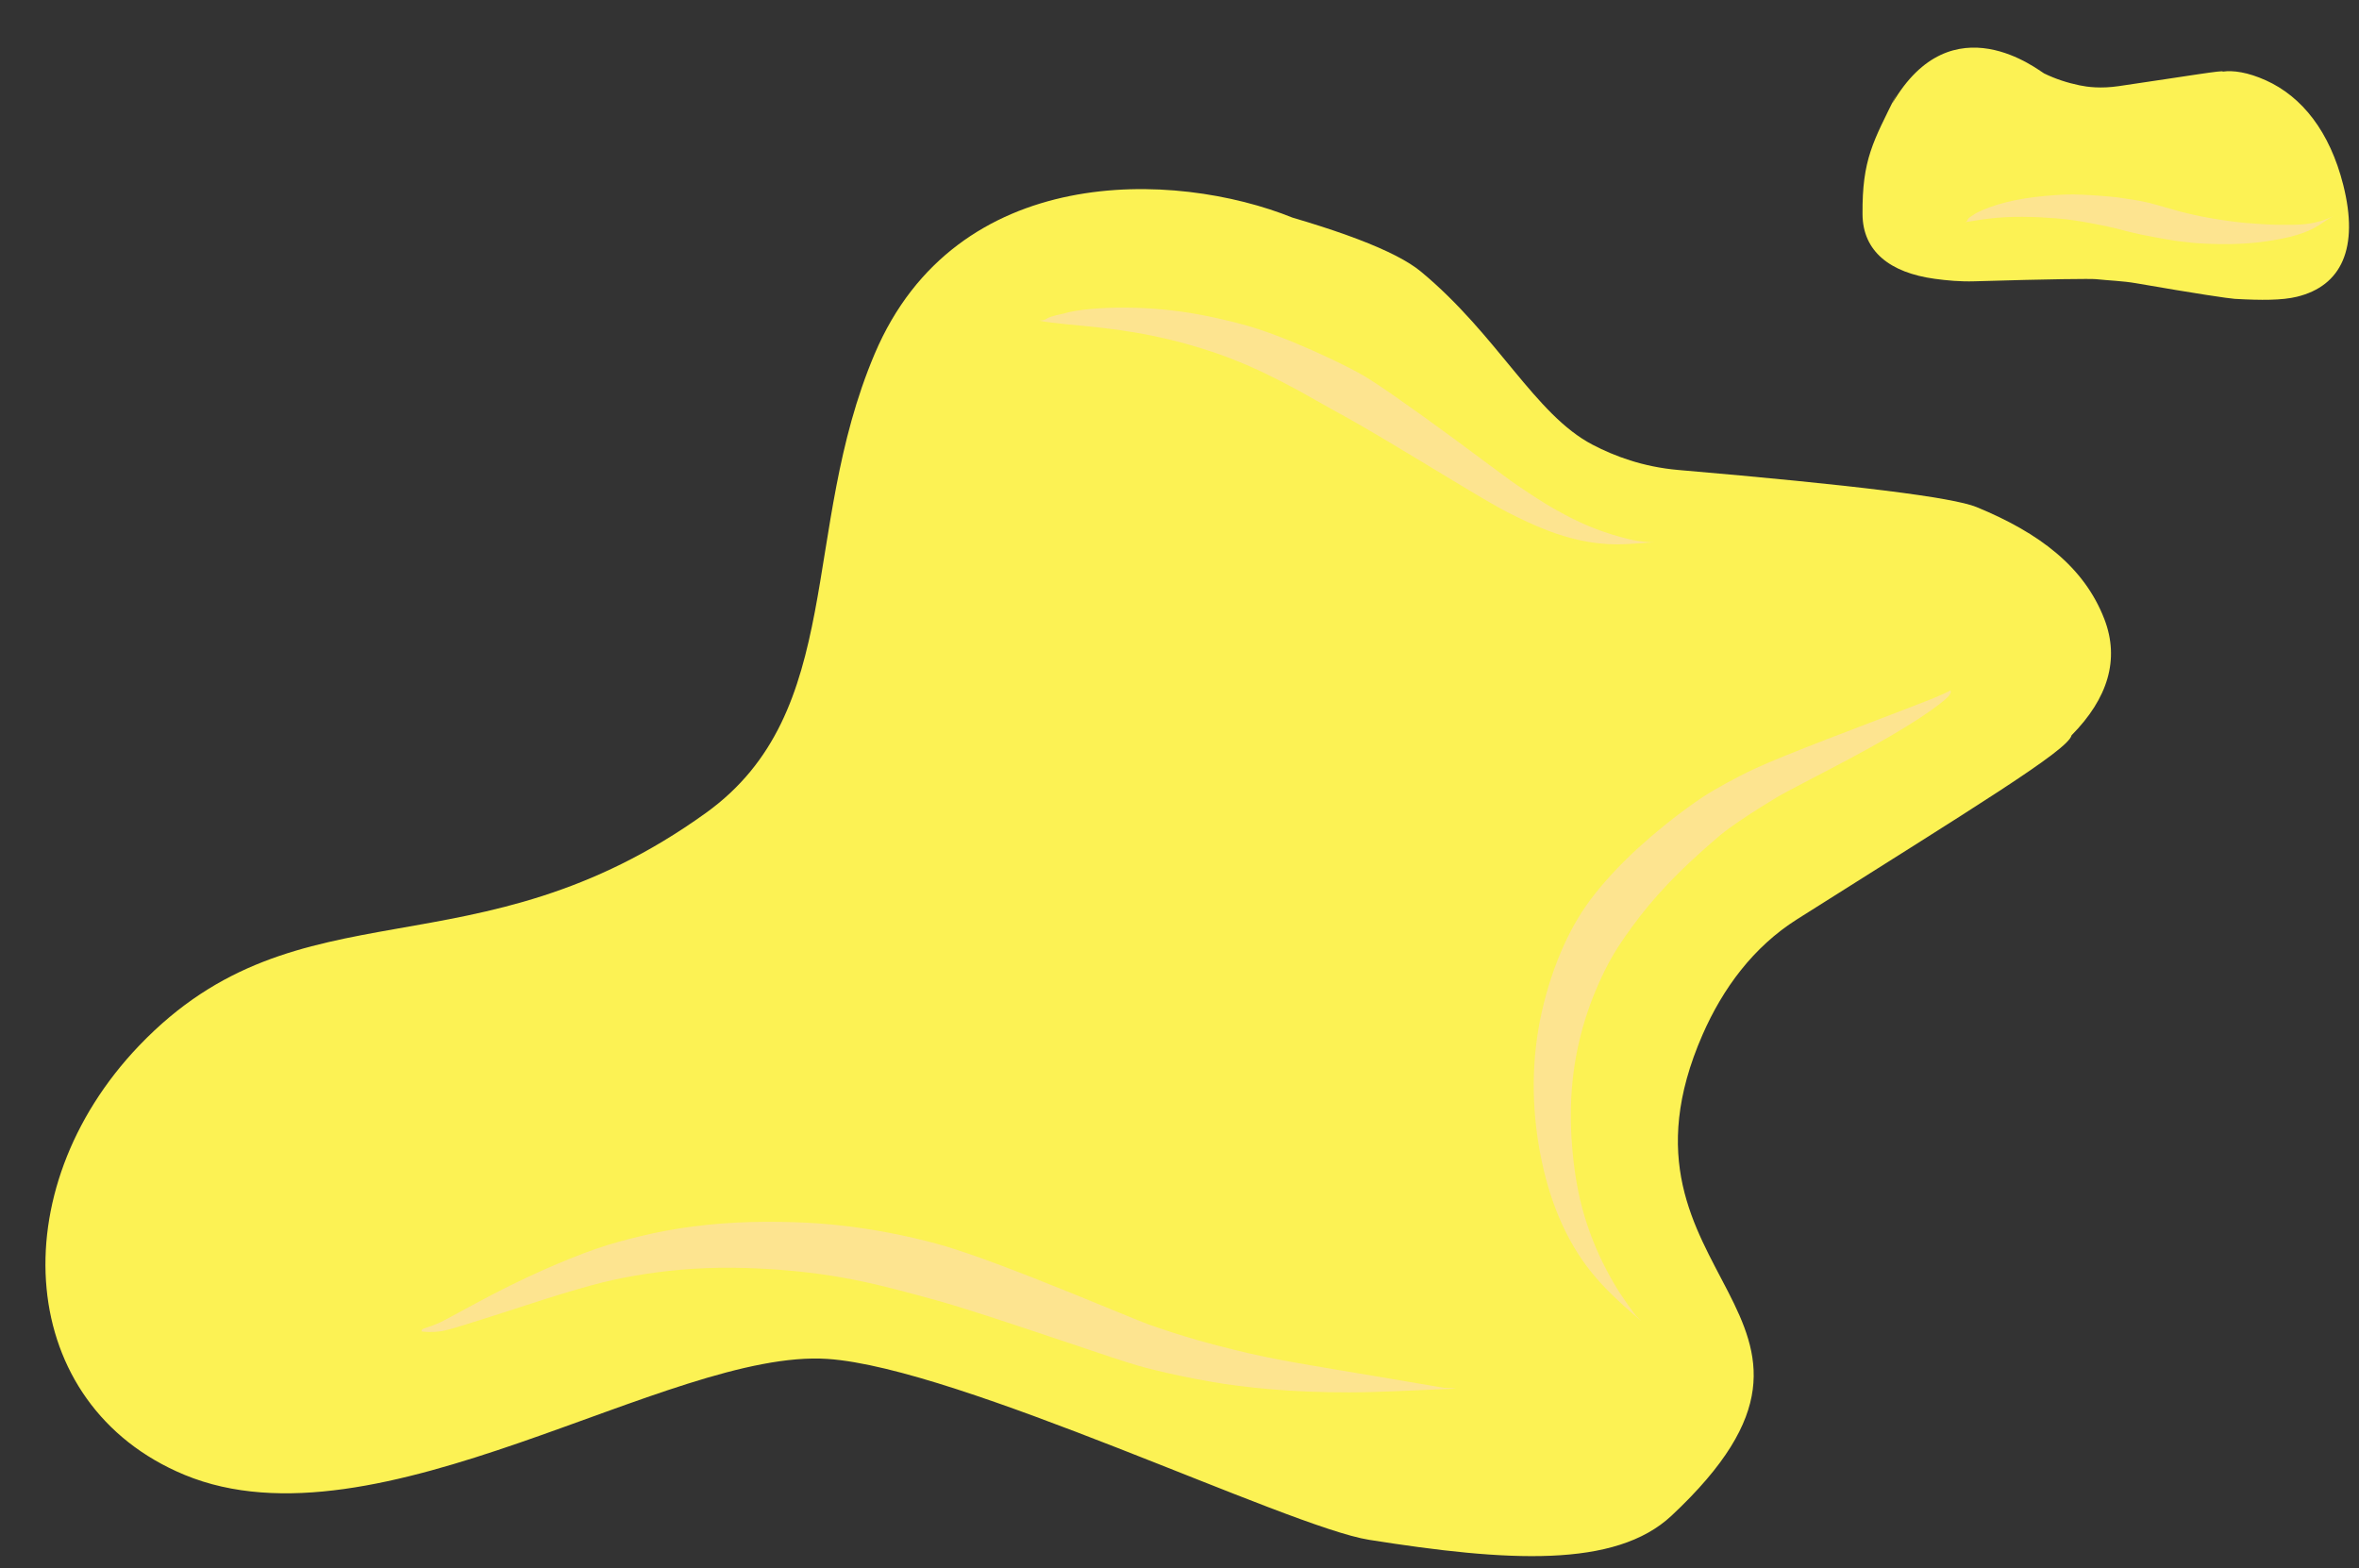
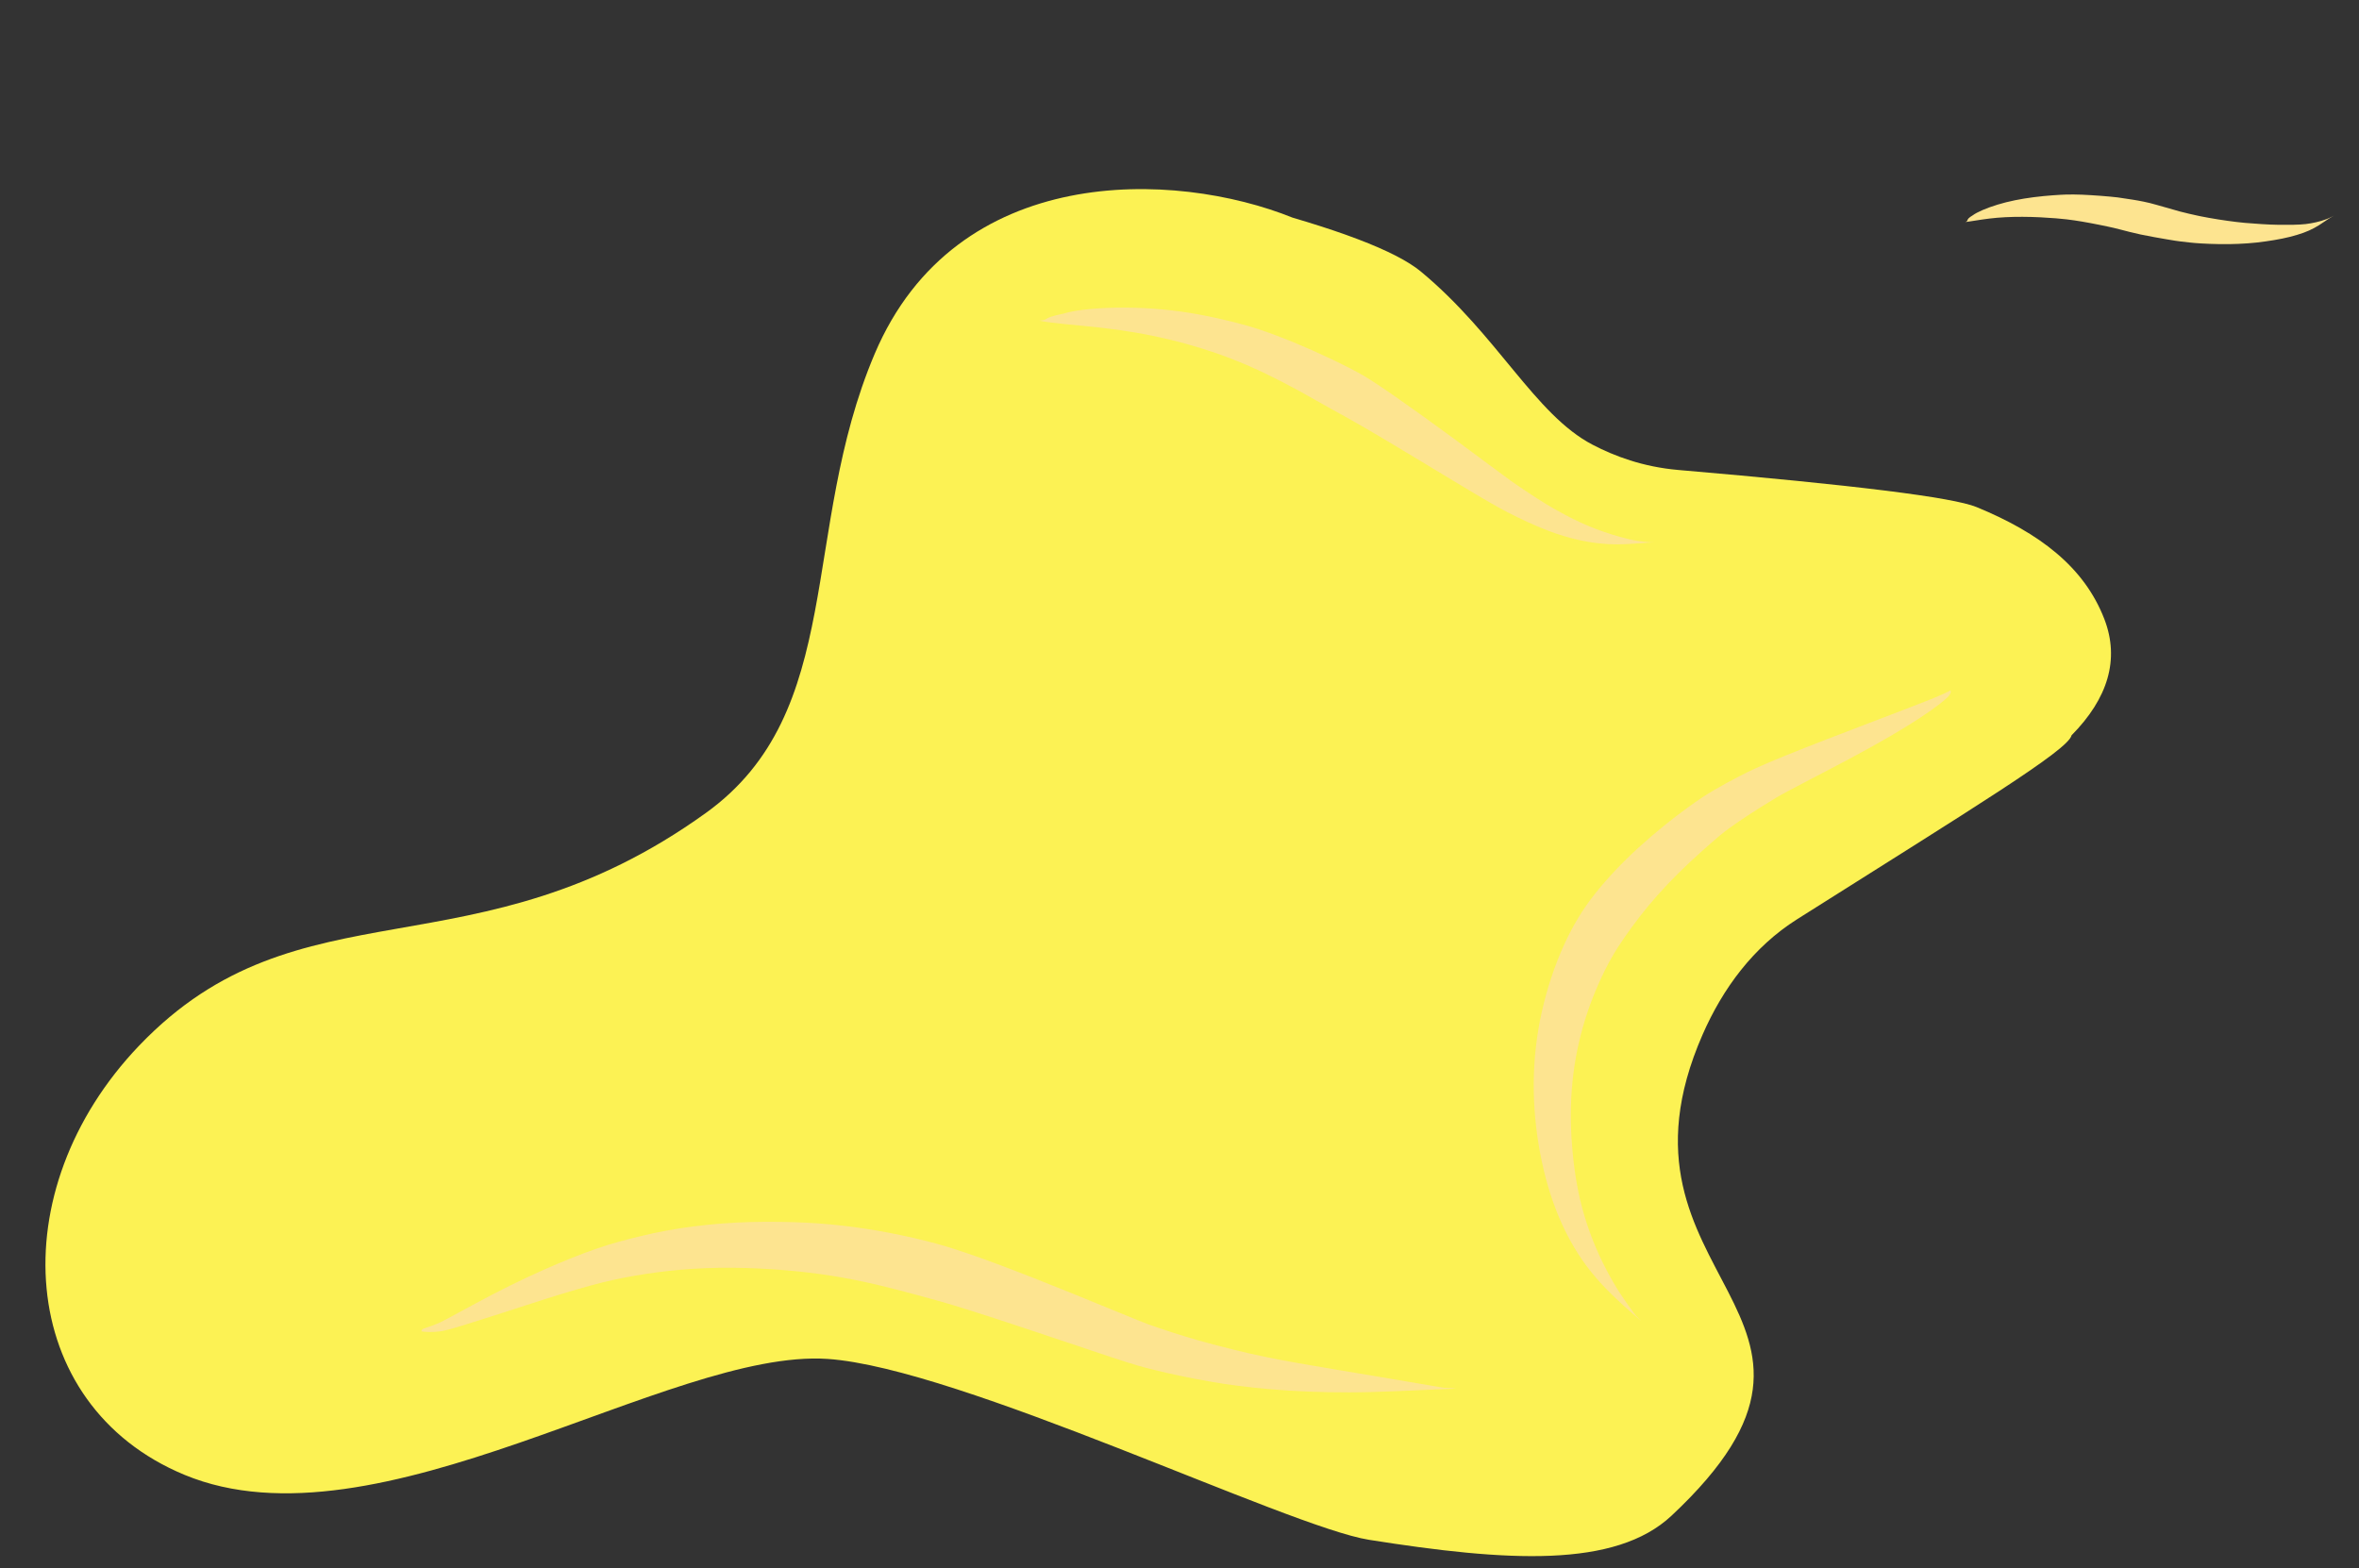
<svg xmlns="http://www.w3.org/2000/svg" fill="#000000" height="249.4" preserveAspectRatio="xMidYMid meet" version="1" viewBox="1087.0 664.2 375.1 249.4" width="375.1" zoomAndPan="magnify">
  <rect x="1087.0" y="664.2" width="375.1" height="249.4" fill="#333333" stroke="none" />
  <g>
    <g fill="#fcf254" id="change1_2">
      <path d="M1292.6,698.84C1273.744,691.22,1239.009,690.001,1226.082,720.472C1214.125,748.658,1221.595,777.387,1199.257,793.474C1162.435,819.992,1134.668,803.819,1109.158,830.455C1087.044,853.544,1089.541,887.628,1116.321,898.744C1147.024,911.49,1193.403,878.621,1218.592,880.316C1239.586,881.728,1291.819,907.047,1304.699,909.085C1326.669,912.562,1343.823,913.64,1352.792,905.243C1387.286,872.943,1340.565,867.951,1357.725,828.739C1360.939,821.394,1365.802,814.787,1372.751,810.395C1400.95,792.574,1415.899,783.473,1416.395,781.139C1422.181,775.282,1424.078,769.061,1421.608,762.654C1418.414,754.372,1411.304,748.955,1401.282,744.84C1397.499,743.286,1381.882,741.347,1353.899,738.945C1348.208,738.457,1343.672,736.721,1340.224,734.921C1331.054,730.135,1325.152,717.513,1312.926,707.384C1308.959,704.097,1299.568,700.525,1284.753,696.669 Z" />
    </g>
    <g fill="#fcf254" id="change1_1">
-       <path d="M1388.548,679.212C1384.856,686.713,1383.081,689.523,1383.156,698.289C1383.206,704.176,1387.521,707.567,1394.628,708.541C1396.588,708.81,1398.694,709.003,1400.943,708.936C1413.043,708.576,1419.483,708.511,1420.324,708.602C1422.387,708.823,1424.503,708.871,1426.621,709.239C1436.239,710.91,1441.477,711.681,1442.368,711.731C1446.586,711.966,1449.856,711.969,1452.204,711.4C1459.32,709.677,1462.132,703.668,1459.594,693.609C1457.459,685.15,1453.064,679.571,1447.267,676.965C1444.42,675.685,1442.087,675.354,1440.43,675.589C1440.687,675.299,1435.201,676.238,1423.896,677.897C1421.004,678.321,1418.927,678.032,1417.669,677.772C1415.722,677.368,1413.847,676.763,1412.015,675.87C1411.288,675.514,1397.405,664.248,1387.877,680.677 Z" />
-     </g>
+       </g>
    <g fill="#fde490" id="change2_2">
      <path d="M1397.189,773.958C1396.997,774.099,1395.922,774.644,1393.767,775.502C1391.612,776.361,1388.41,777.583,1384.172,779.199C1379.933,780.815,1374.662,782.835,1370.726,784.438C1366.789,786.04,1365.139,786.84,1363.641,787.616C1362.142,788.392,1360.783,789.13,1359.567,789.841C1358.351,790.552,1357.275,791.241,1355.205,792.74C1353.134,794.239,1350.205,796.568,1347.588,798.957C1344.97,801.346,1342.656,803.785,1340.66,806.288C1338.665,808.791,1337.084,811.409,1335.645,814.582C1334.205,817.754,1332.985,821.424,1332.156,825.139C1331.326,828.853,1330.905,832.606,1330.875,836.384C1330.845,840.161,1331.208,843.955,1331.904,847.626C1332.599,851.298,1333.594,854.736,1334.947,857.911C1336.3,861.085,1337.991,863.984,1340.061,866.553C1342.13,869.122,1344.565,871.325,1346.398,872.942C1348.232,874.558,1348.232,874.558,1347.098,873.4C1347.098,873.4,1345.096,870.845,1343.513,868.111C1341.93,865.378,1340.631,862.562,1339.6,859.625C1338.569,856.688,1337.837,853.591,1337.388,850.303C1336.939,847.016,1336.703,843.483,1336.795,840.075C1336.888,836.668,1337.297,833.347,1338.036,830.105C1338.776,826.862,1339.832,823.685,1341.219,820.576C1342.607,817.467,1343.824,815.408,1345.328,813.25C1346.832,811.093,1348.543,808.829,1350.582,806.539C1352.621,804.249,1354.971,801.92,1357.637,799.542C1360.303,797.164,1361.041,796.585,1361.987,795.897C1362.932,795.209,1364.039,794.459,1365.296,793.64C1366.553,792.821,1367.968,791.95,1369.465,791.037C1370.962,790.123,1376.642,787.254,1381.326,784.747C1386.009,782.24,1389.643,780.109,1392.245,778.398C1394.847,776.687,1396.422,775.411,1396.863,774.89C1397.457,774.129,1397.036,774.198,1397.189,773.958 Z" />
    </g>
    <g fill="#fde490" id="change2_1">
      <path d="M1153.929,875.911C1154.181,875.984,1154.695,876.027,1155.229,876.037C1155.763,876.046,1156.316,876.017,1156.886,875.947C1157.455,875.878,1158.04,875.77,1160.692,874.958C1163.344,874.146,1167.625,872.761,1171.35,871.548C1175.076,870.335,1178.271,869.363,1180.928,868.641C1183.585,867.918,1185.692,867.469,1187.88,867.092C1190.068,866.716,1192.608,866.357,1195.252,866.131C1197.896,865.904,1200.644,865.793,1203.499,865.818C1206.354,865.843,1209.316,865.993,1211.981,866.222C1214.645,866.451,1216.918,866.73,1219.205,867.089C1221.492,867.448,1223.791,867.903,1226.106,868.44C1228.421,868.978,1230.753,869.6,1232.758,870.138C1234.763,870.677,1236.795,871.22,1239.643,872.1C1242.492,872.98,1246.135,874.155,1250.556,875.637C1254.977,877.118,1260.181,878.874,1263.828,880.082C1267.474,881.291,1268.9,881.664,1270.339,882.018C1271.777,882.373,1273.23,882.7,1274.695,883.013C1276.159,883.326,1277.641,883.6,1279.861,883.994C1282.08,884.389,1285.373,884.826,1289.096,885.142C1292.818,885.459,1296.976,885.643,1301.578,885.636C1306.179,885.629,1311.226,885.33,1315.222,885.176C1319.218,885.021,1319.218,885.021,1316.565,884.903C1316.565,884.903,1311.294,884.002,1306.493,883.195C1301.692,882.388,1297.357,881.683,1293.493,881C1289.628,880.317,1286.24,879.615,1283.311,878.884C1280.382,878.153,1278.976,877.781,1277.595,877.381C1276.215,876.981,1274.849,876.576,1273.503,876.139C1272.158,875.702,1270.828,875.254,1269.576,874.808C1268.325,874.361,1262.762,872.035,1257.891,870.058C1253.019,868.081,1248.88,866.458,1245.464,865.188C1242.048,863.917,1239.34,862.999,1237.373,862.408C1235.407,861.816,1232.92,861.199,1230.372,860.66C1227.825,860.121,1225.293,859.679,1222.775,859.346C1220.257,859.012,1217.756,858.774,1215.276,858.651C1212.795,858.529,1209.562,858.464,1206.418,858.544C1203.273,858.624,1200.239,858.866,1197.316,859.238C1194.393,859.609,1191.584,860.127,1188.925,860.775C1186.265,861.424,1184.349,861.928,1181.917,862.761C1179.485,863.594,1176.622,864.732,1173.319,866.202C1170.015,867.671,1166.276,869.502,1162.131,871.757C1157.986,874.011,1157.528,874.254,1157.04,874.478C1156.551,874.703,1156.068,874.903,1155.588,875.074C1155.109,875.246,1154.632,875.387,1154.397,875.486C1153.919,875.594,1154.173,875.904,1153.929,875.911 Z" />
    </g>
    <g fill="#fde490" id="change2_4">
      <path d="M1252.236,715.196C1254.265,715.622,1258.169,715.889,1261.944,716.303C1265.719,716.718,1269.381,717.341,1272.941,718.198C1276.502,719.054,1279.968,720.154,1282.453,721.119C1284.939,722.084,1286.568,722.81,1288.27,723.635C1289.972,724.46,1291.754,725.368,1293.604,726.383C1295.454,727.398,1297.372,728.521,1298.796,729.305C1300.22,730.088,1301.423,730.731,1303.392,731.871C1305.361,733.01,1308.063,734.606,1311.474,736.667C1314.885,738.728,1319.014,741.232,1321.898,742.944C1324.783,744.655,1325.845,745.221,1326.876,745.75C1327.906,746.278,1328.908,746.763,1329.878,747.211C1330.849,747.659,1331.786,748.07,1333.204,748.614C1334.622,749.158,1336.524,749.759,1338.418,750.16C1340.313,750.561,1342.188,750.771,1344.034,750.773C1345.88,750.776,1347.685,750.581,1349.018,750.513C1350.351,750.446,1350.351,750.446,1349.463,750.452C1349.463,750.452,1347.69,750.348,1345.96,749.932C1344.229,749.516,1342.538,748.991,1340.871,748.364C1339.203,747.736,1337.558,746.976,1335.908,746.101C1334.258,745.226,1333.474,744.752,1332.632,744.234C1331.791,743.716,1330.921,743.158,1330.02,742.56C1329.119,741.963,1328.184,741.333,1327.249,740.677C1326.314,740.02,1322.011,736.783,1318.33,734.074C1314.649,731.365,1311.605,729.192,1309.214,727.52C1306.823,725.848,1305.058,724.682,1303.942,724.016C1302.826,723.35,1300.744,722.281,1298.673,721.295C1296.601,720.31,1294.597,719.426,1292.668,718.63C1290.738,717.833,1288.875,717.139,1287.06,716.53C1285.245,715.921,1281.485,714.921,1277.644,714.215C1273.804,713.509,1269.915,713.147,1265.989,713.119C1262.064,713.092,1258.112,713.437,1256.153,714.064C1252.205,714.88,1254.225,715.008,1252.236,715.196 Z" />
    </g>
    <g fill="#fde490" id="change2_3">
      <path d="M1399.521,699.507C1400.268,699.433,1401.751,699.149,1403.353,698.956C1404.956,698.762,1406.697,698.676,1408.583,698.682C1410.47,698.687,1412.51,698.803,1413.917,698.919C1415.323,699.035,1416.027,699.131,1416.813,699.244C1417.599,699.357,1418.465,699.507,1419.411,699.682C1420.357,699.856,1421.38,700.072,1422.107,700.222C1422.834,700.372,1423.358,700.498,1424.161,700.706C1424.964,700.914,1426.03,701.203,1427.371,701.491C1428.713,701.779,1430.332,702.052,1431.529,702.26C1432.727,702.469,1433.244,702.542,1433.749,702.603C1434.255,702.665,1434.748,702.717,1435.228,702.77C1435.708,702.824,1436.176,702.866,1436.98,702.915C1437.783,702.964,1438.872,703.005,1439.92,703.023C1440.969,703.041,1441.979,703.025,1442.949,702.981C1443.919,702.937,1444.849,702.879,1445.788,702.775C1446.727,702.671,1447.679,702.537,1448.58,702.386C1449.48,702.236,1450.33,702.066,1451.127,701.864C1451.924,701.661,1452.667,701.437,1453.292,701.21C1453.917,700.983,1454.442,700.743,1454.964,700.464C1455.486,700.185,1456.001,699.861,1456.513,699.501C1457.026,699.141,1457.569,698.805,1457.993,698.559C1458.417,698.312,1458.417,698.312,1458.134,698.476C1458.134,698.476,1457.569,698.805,1456.981,699.034C1456.393,699.263,1455.808,699.424,1455.243,699.552C1454.678,699.68,1454.135,699.776,1453.615,699.835C1453.095,699.894,1452.396,699.932,1451.645,699.947C1450.895,699.961,1450.102,699.962,1449.264,699.95C1448.426,699.937,1447.542,699.901,1446.61,699.841C1445.678,699.78,1444.83,699.722,1443.951,699.644C1443.071,699.566,1442.155,699.45,1441.2,699.317C1440.245,699.184,1439.253,699.028,1438.223,698.844C1437.193,698.66,1436.803,698.574,1436.369,698.482C1435.936,698.39,1435.488,698.293,1435.03,698.181C1434.572,698.068,1434.099,697.955,1433.644,697.839C1433.189,697.723,1431.45,697.23,1429.944,696.788C1428.439,696.346,1427.15,696.124,1426.114,695.954C1425.078,695.784,1424.287,695.665,1423.739,695.597C1423.19,695.529,1422.062,695.418,1420.997,695.341C1419.932,695.265,1418.945,695.197,1418.03,695.161C1417.116,695.125,1416.275,695.12,1415.504,695.141C1414.733,695.163,1412.481,695.288,1410.381,695.559C1408.282,695.83,1406.36,696.216,1404.627,696.745C1402.894,697.273,1401.36,697.937,1400.706,698.427C1399.39,699.217,1400.184,699.208,1399.521,699.507 Z" />
    </g>
  </g>
</svg>